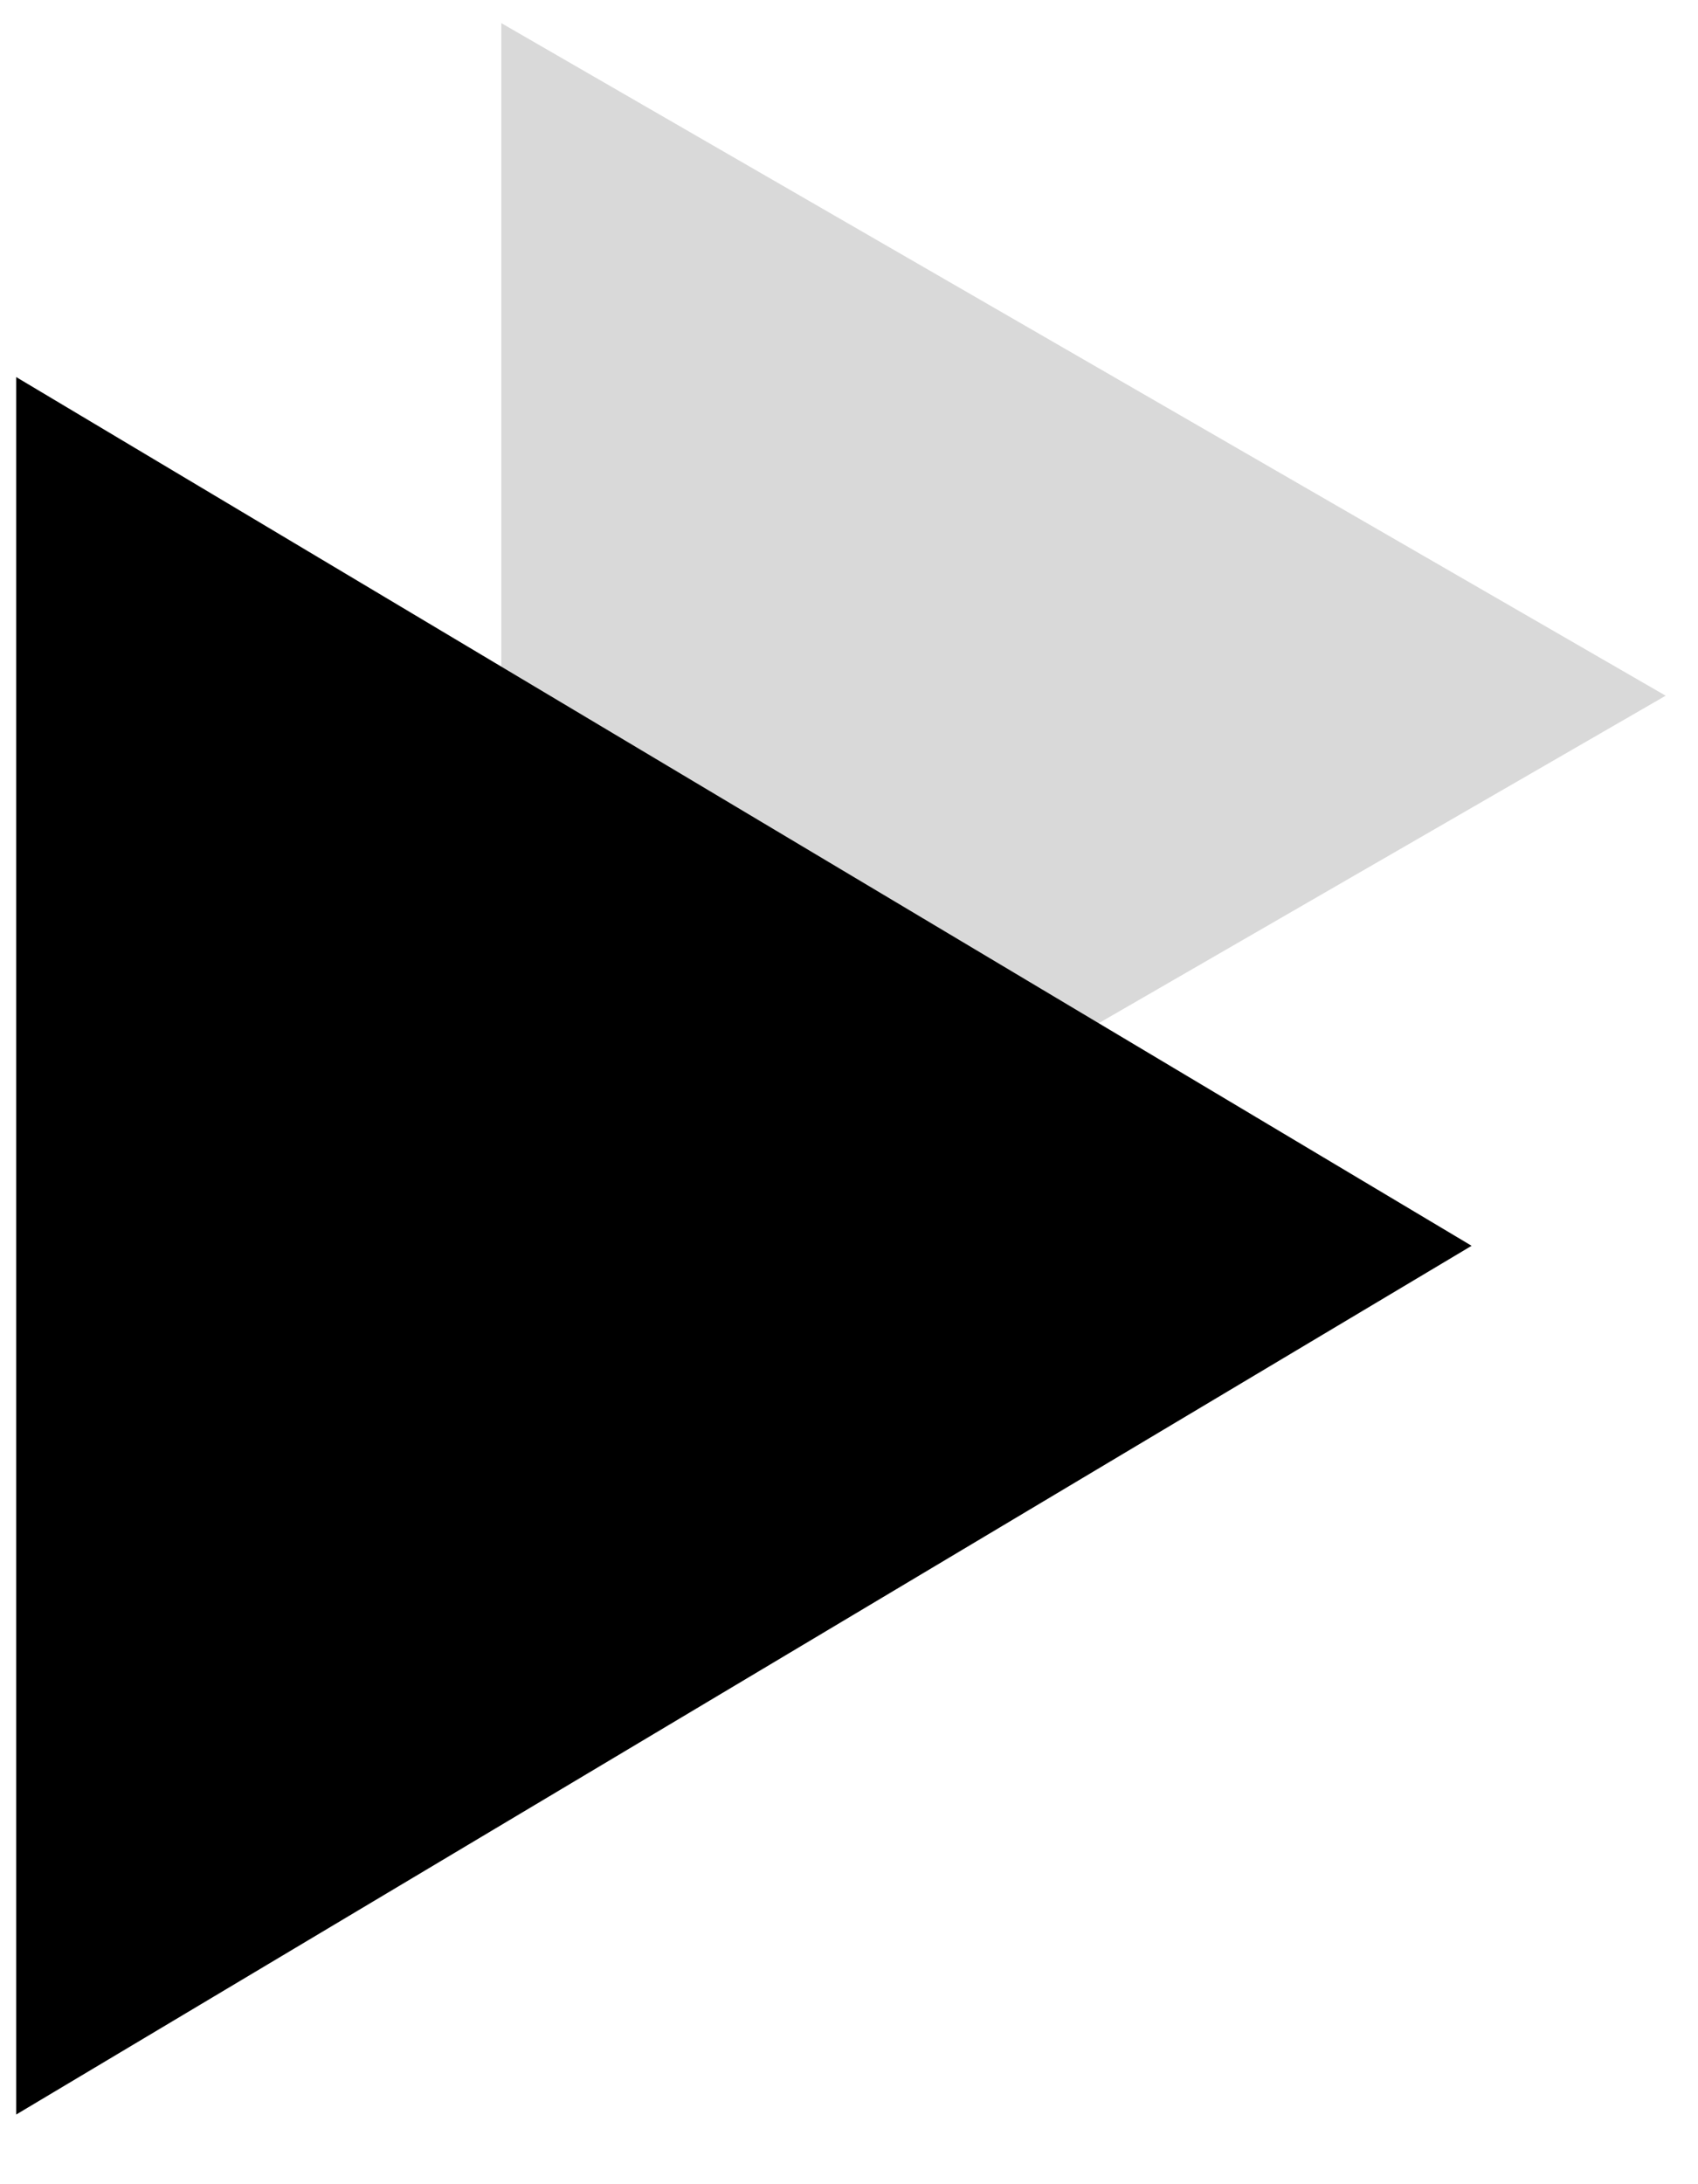
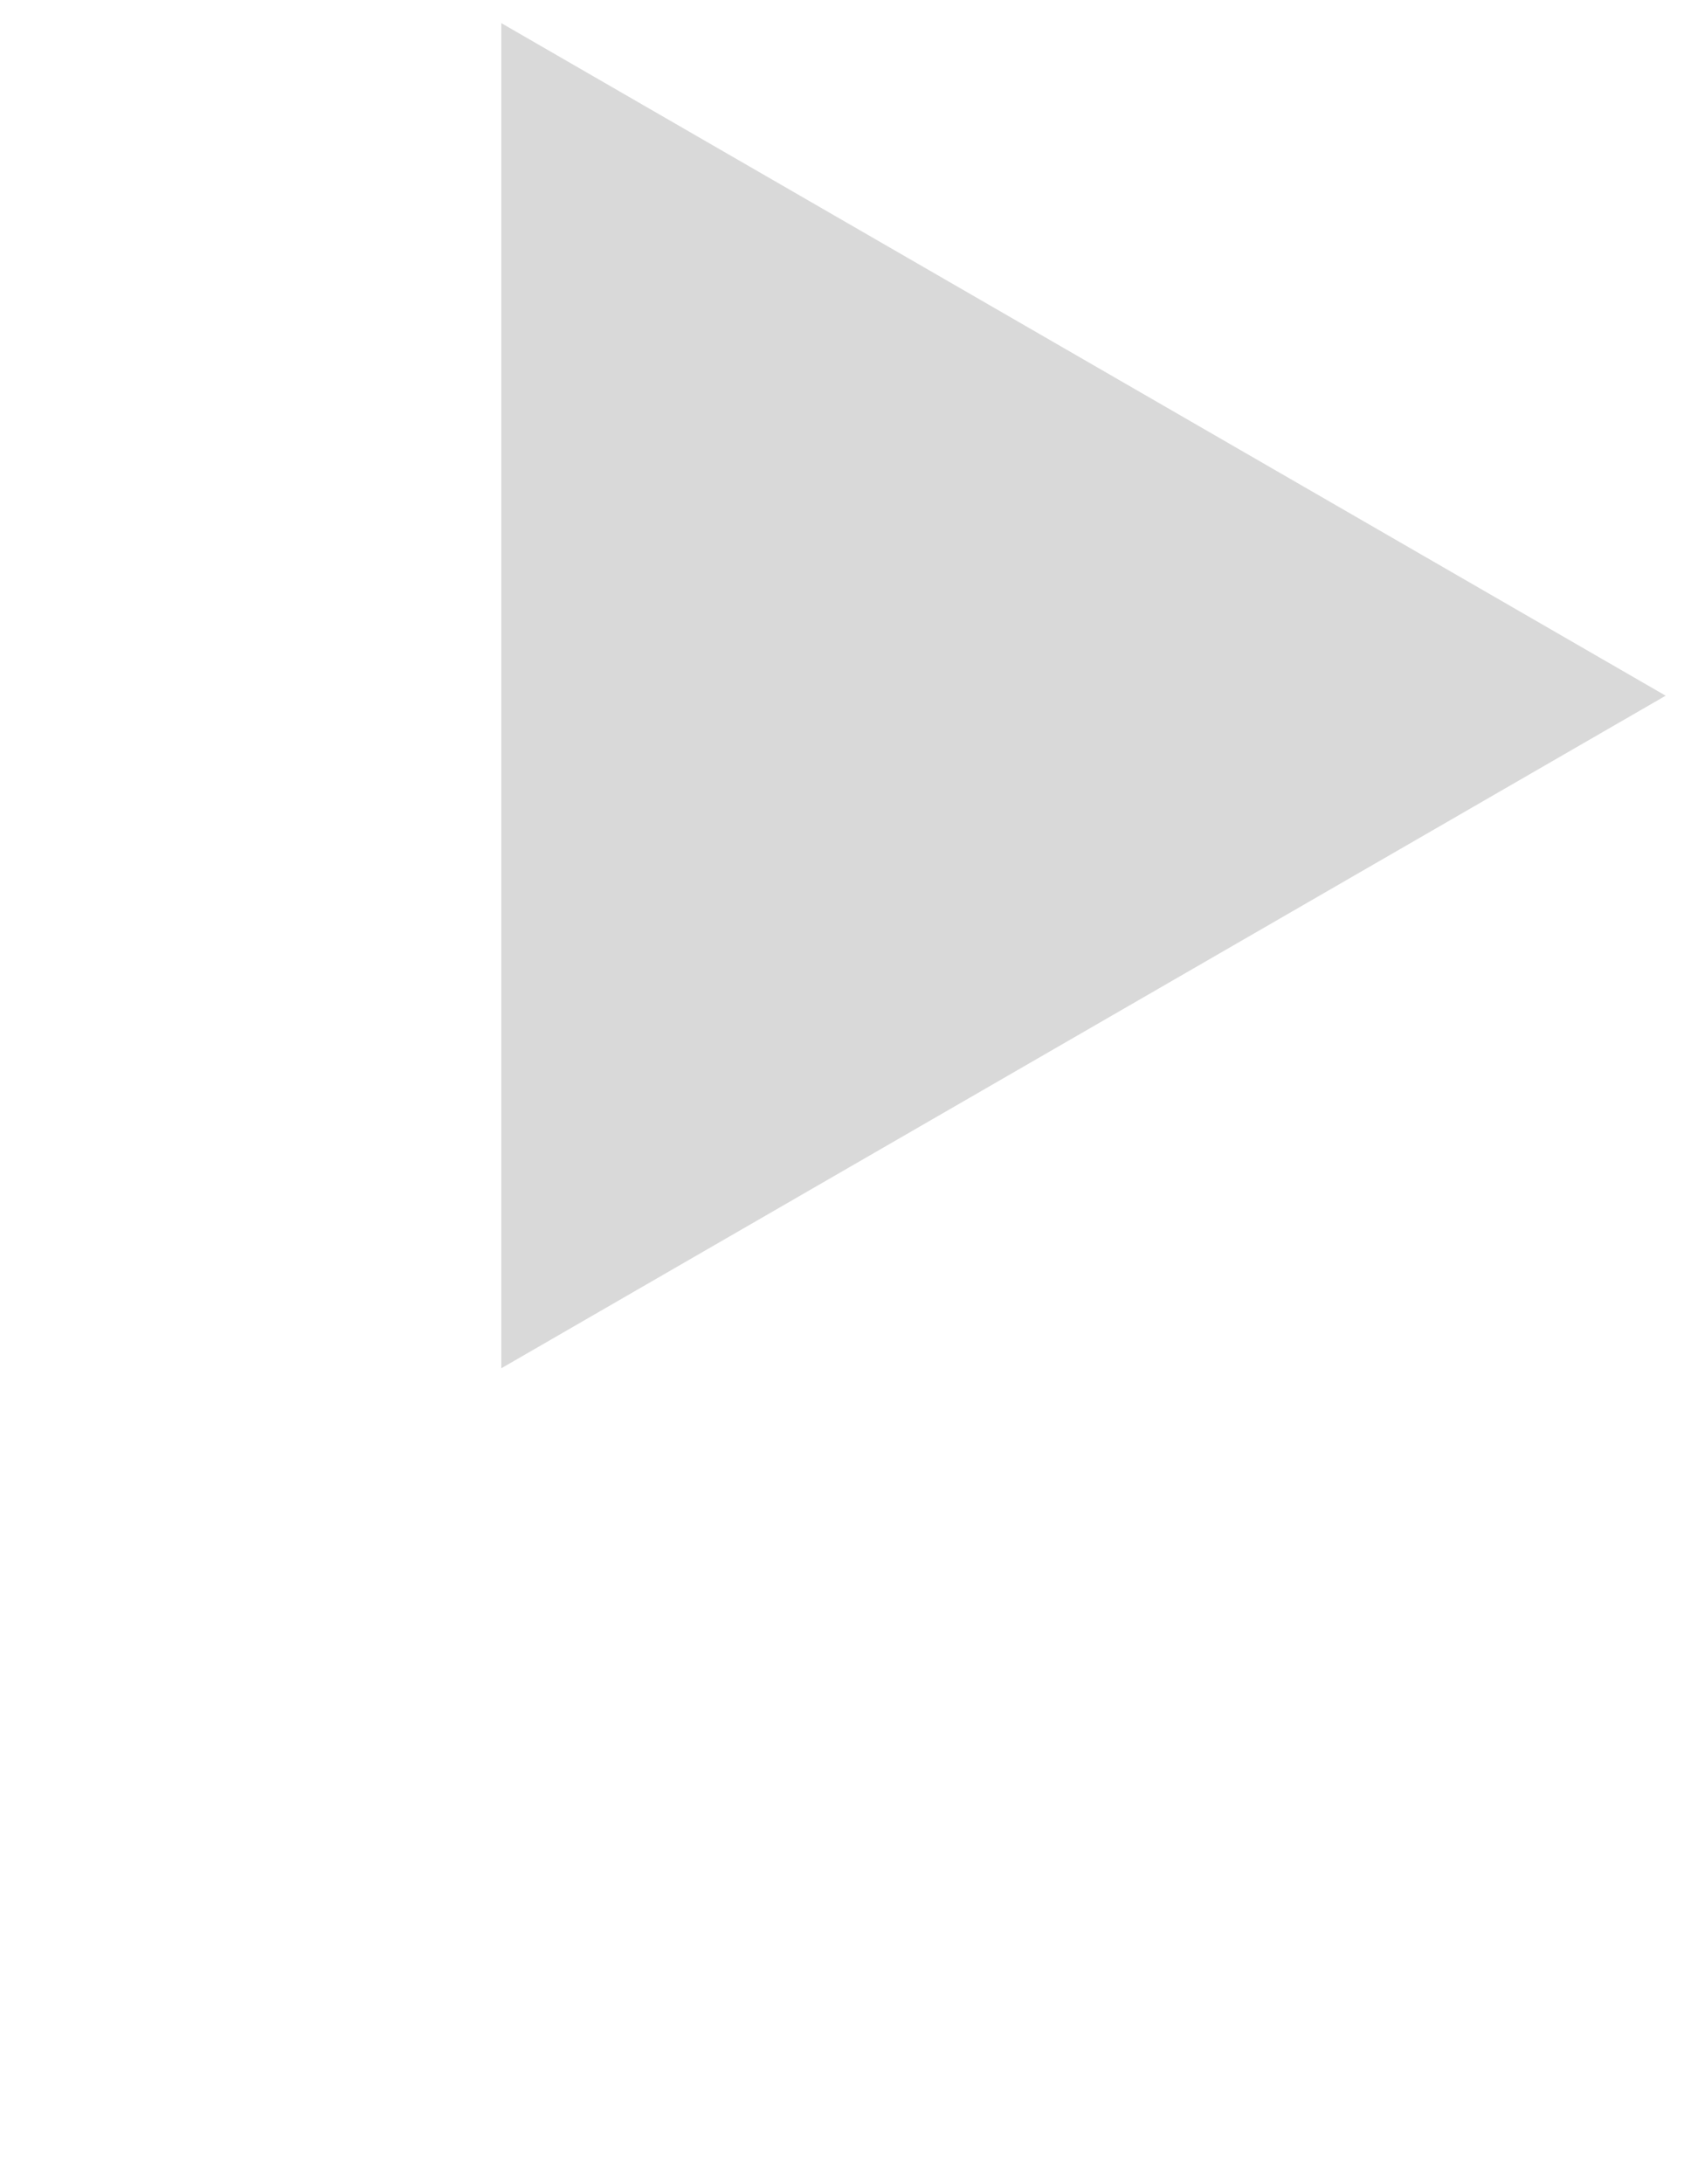
<svg xmlns="http://www.w3.org/2000/svg" width="21" height="27" viewBox="0 0 21 27" fill="none">
  <path d="M20.6 8.6L6.2 16.914L6.2 0.286L20.6 8.6Z" fill="#D9D9D9" />
-   <path d="M18.2 15.4L0.2 26.139L0.2 4.661L18.2 15.4Z" fill="black" />
</svg>